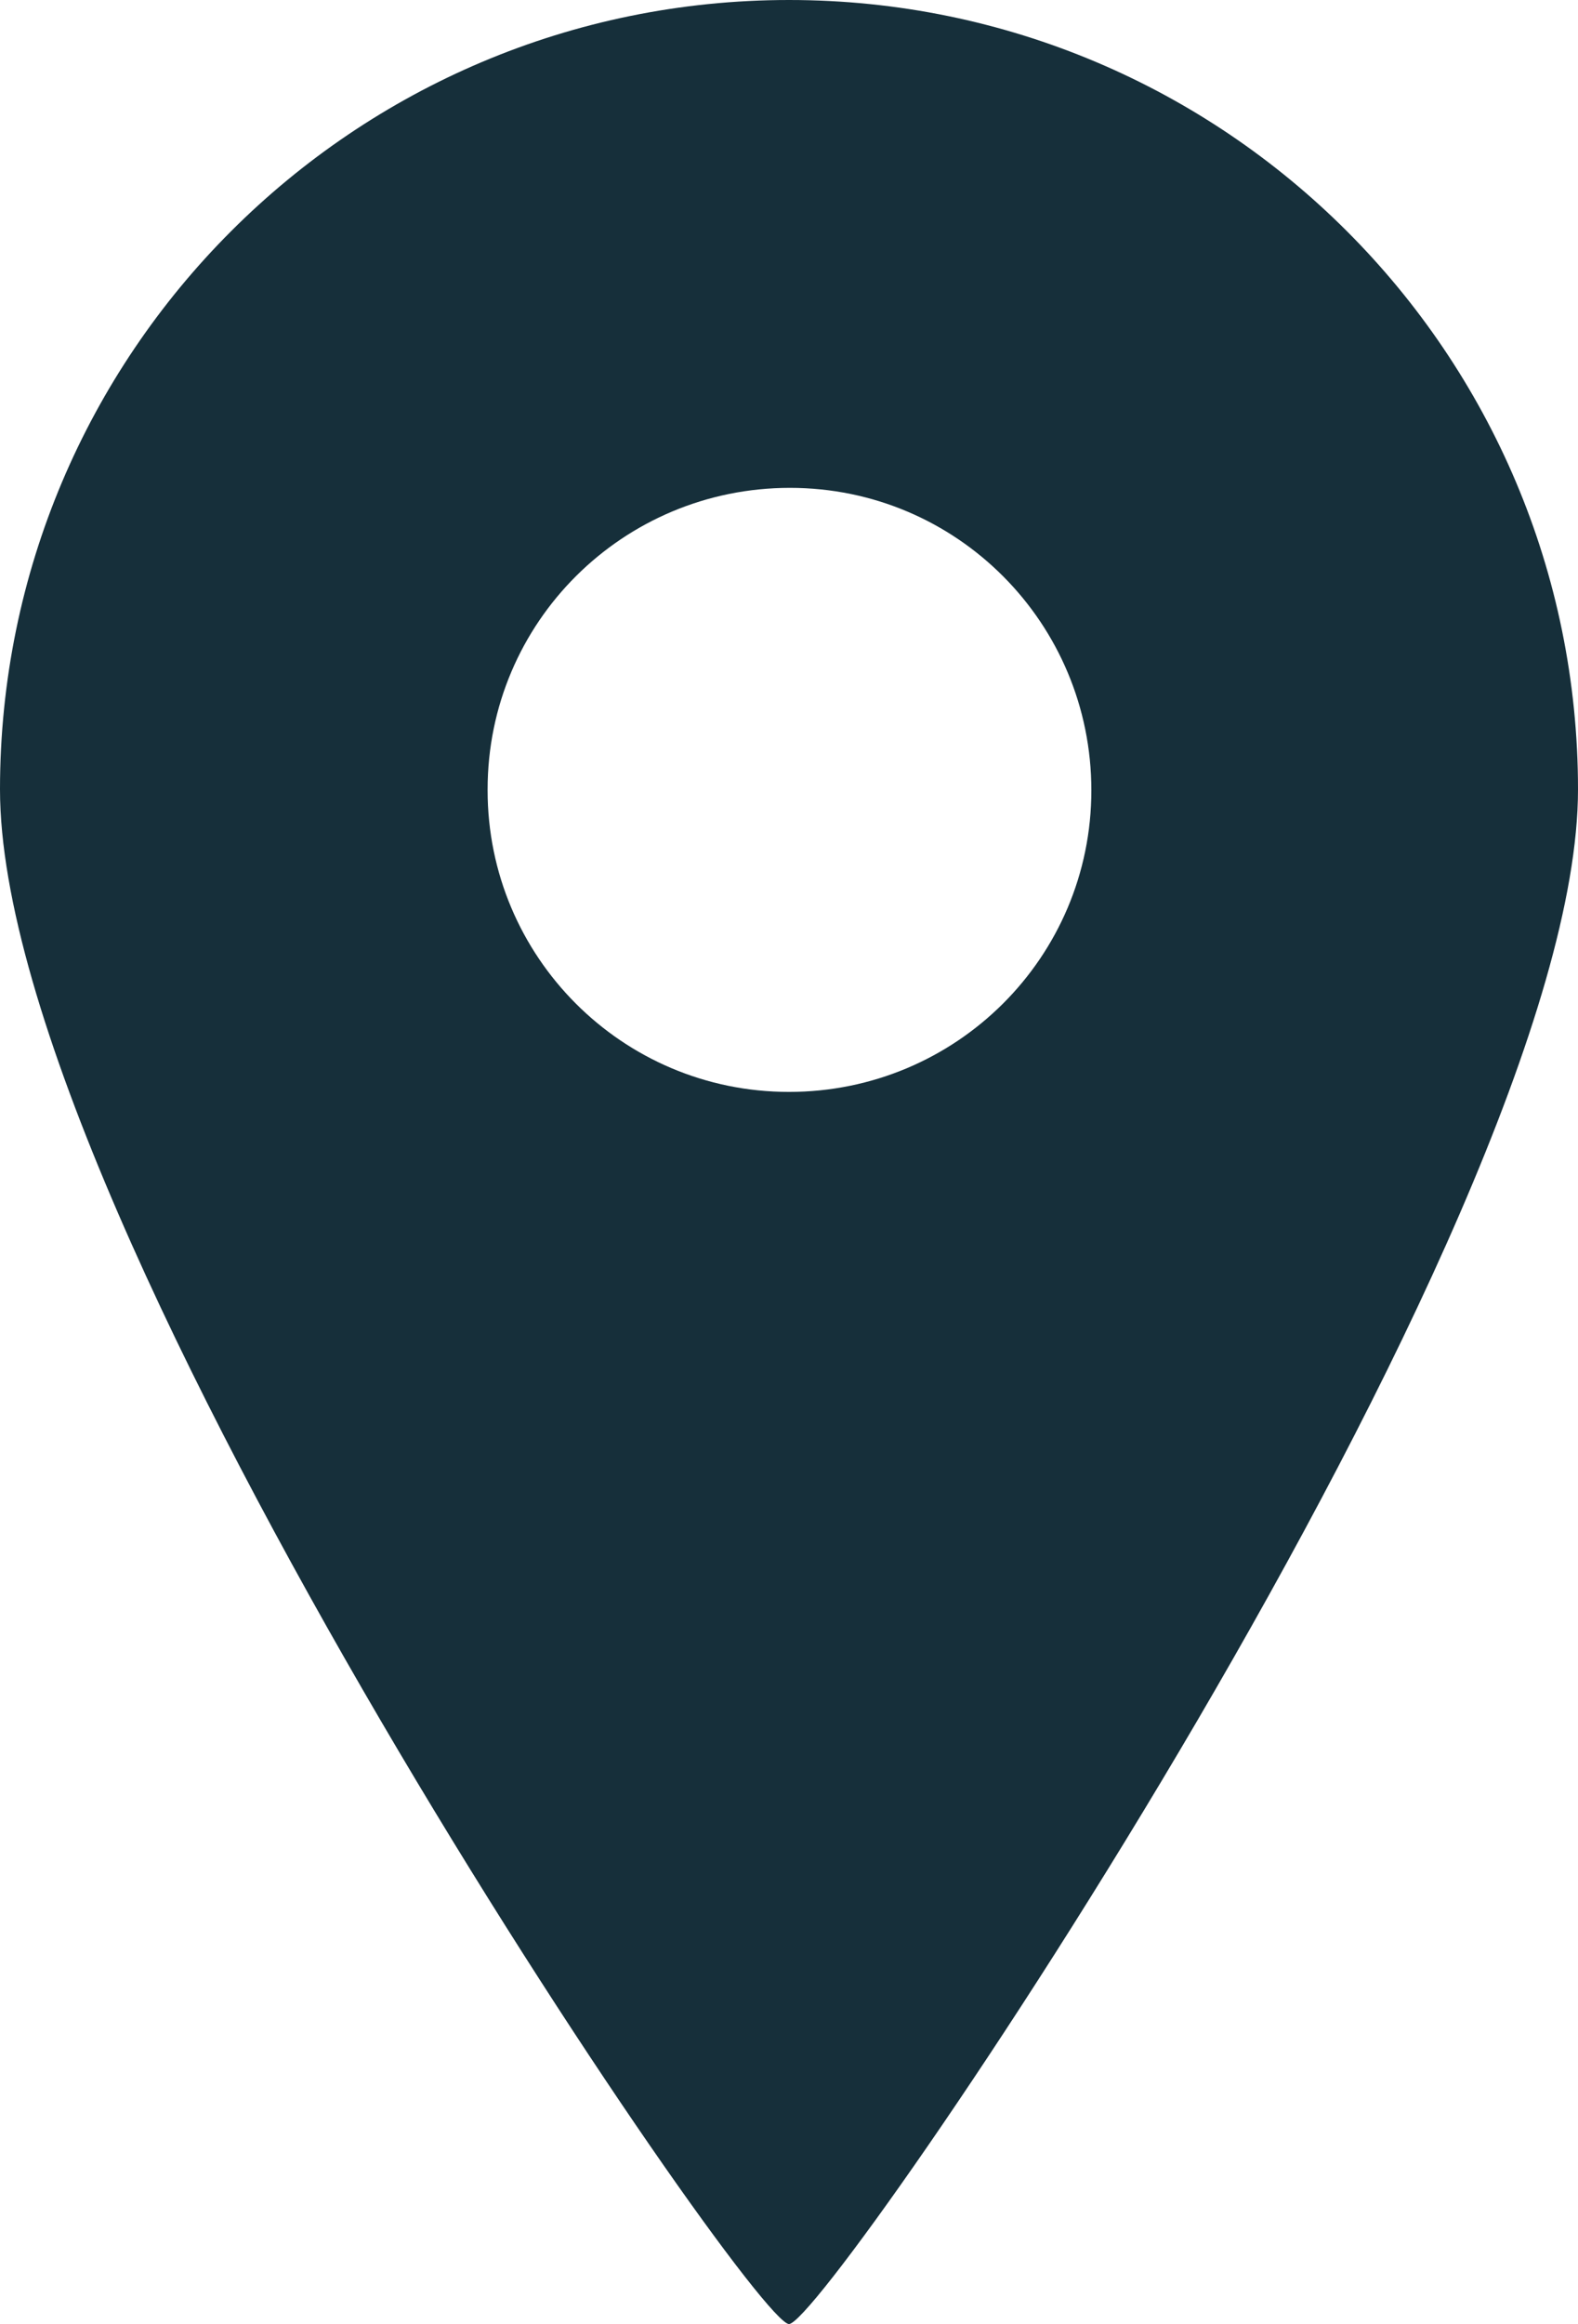
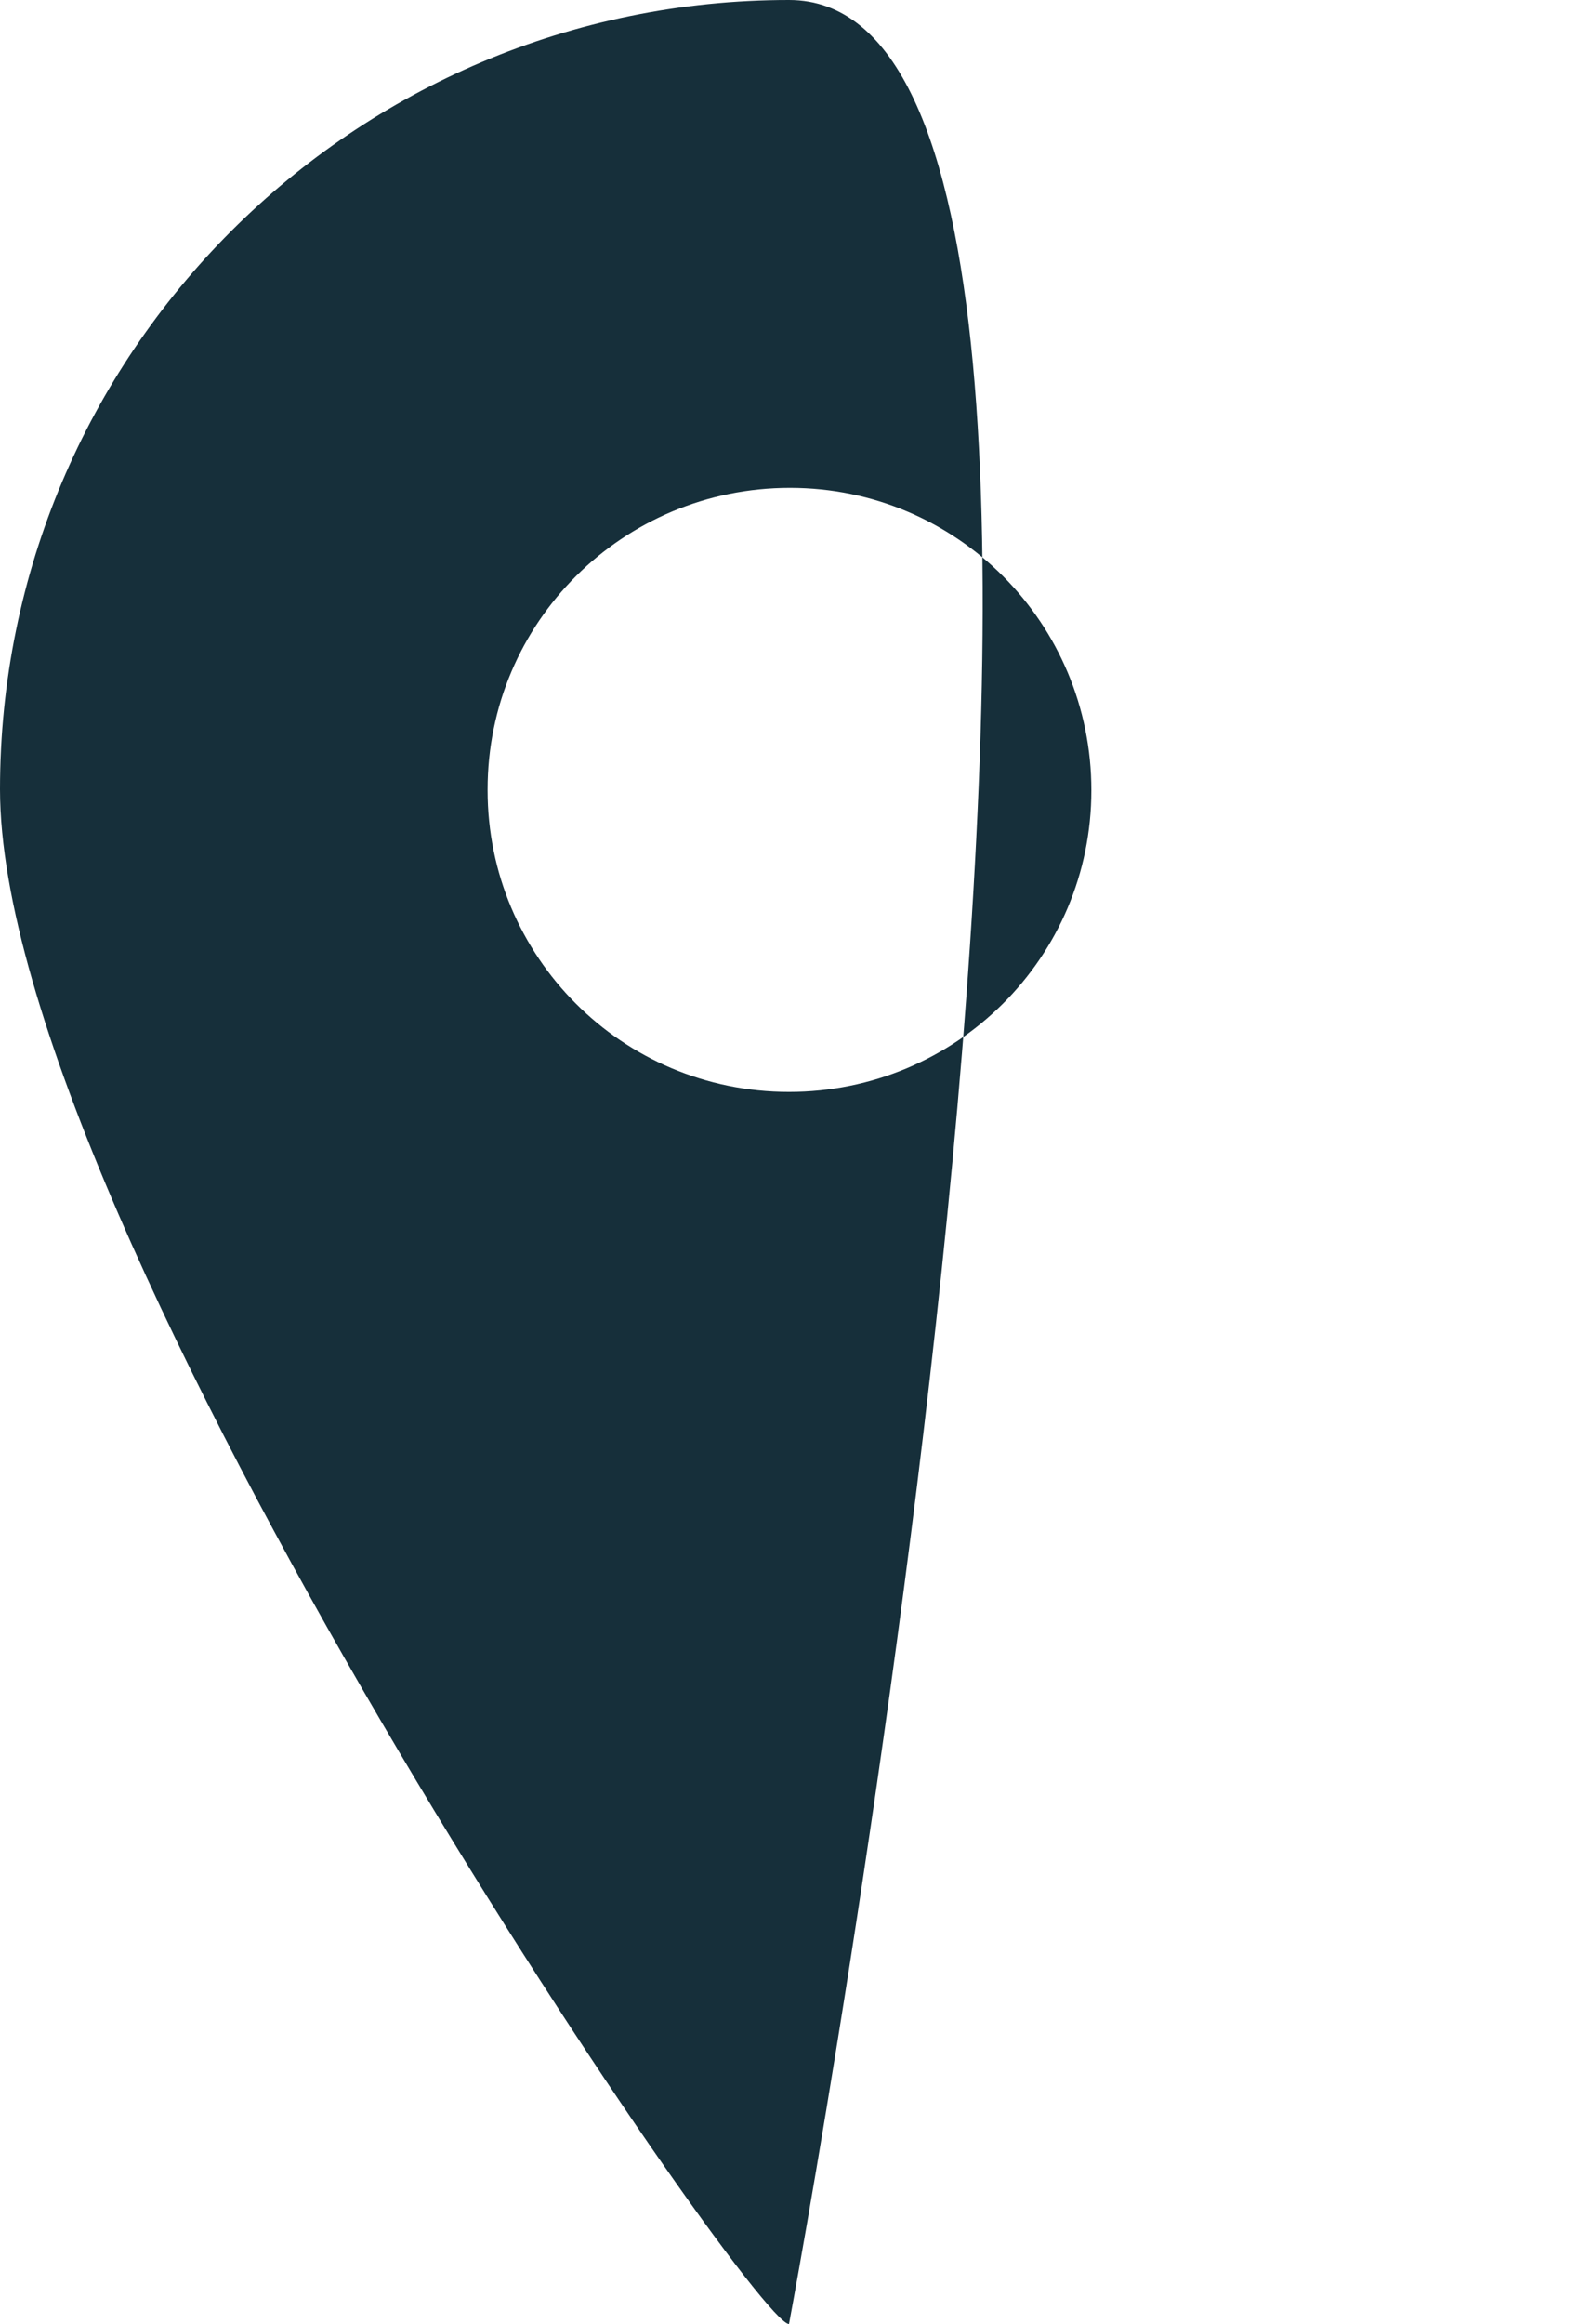
<svg xmlns="http://www.w3.org/2000/svg" id="_レイヤー_2" viewBox="0 0 16.44 24.2">
  <g id="_レイヤー_1-2">
    <g id="_目的地アイコン1">
-       <path id="_パス_57" d="M8.22,24.2c.39,0,8.22-11.44,8.22-15.98S12.76,0,8.22,0,0,3.68,0,8.22c0,4.54,7.83,15.98,8.22,15.98ZM5.08,8.22c0-1.74,1.41-3.14,3.15-3.14,1.74,0,3.14,1.41,3.14,3.15,0,1.74-1.41,3.14-3.15,3.14h0c-1.74,0-3.14-1.41-3.14-3.14h0Z" style="fill:#162f3a;" />
+       <path id="_パス_57" d="M8.22,24.2S12.76,0,8.22,0,0,3.68,0,8.22c0,4.54,7.83,15.98,8.22,15.98ZM5.08,8.22c0-1.74,1.41-3.14,3.15-3.14,1.74,0,3.14,1.41,3.14,3.15,0,1.74-1.41,3.14-3.15,3.14h0c-1.74,0-3.14-1.41-3.14-3.14h0Z" style="fill:#162f3a;" />
    </g>
  </g>
</svg>